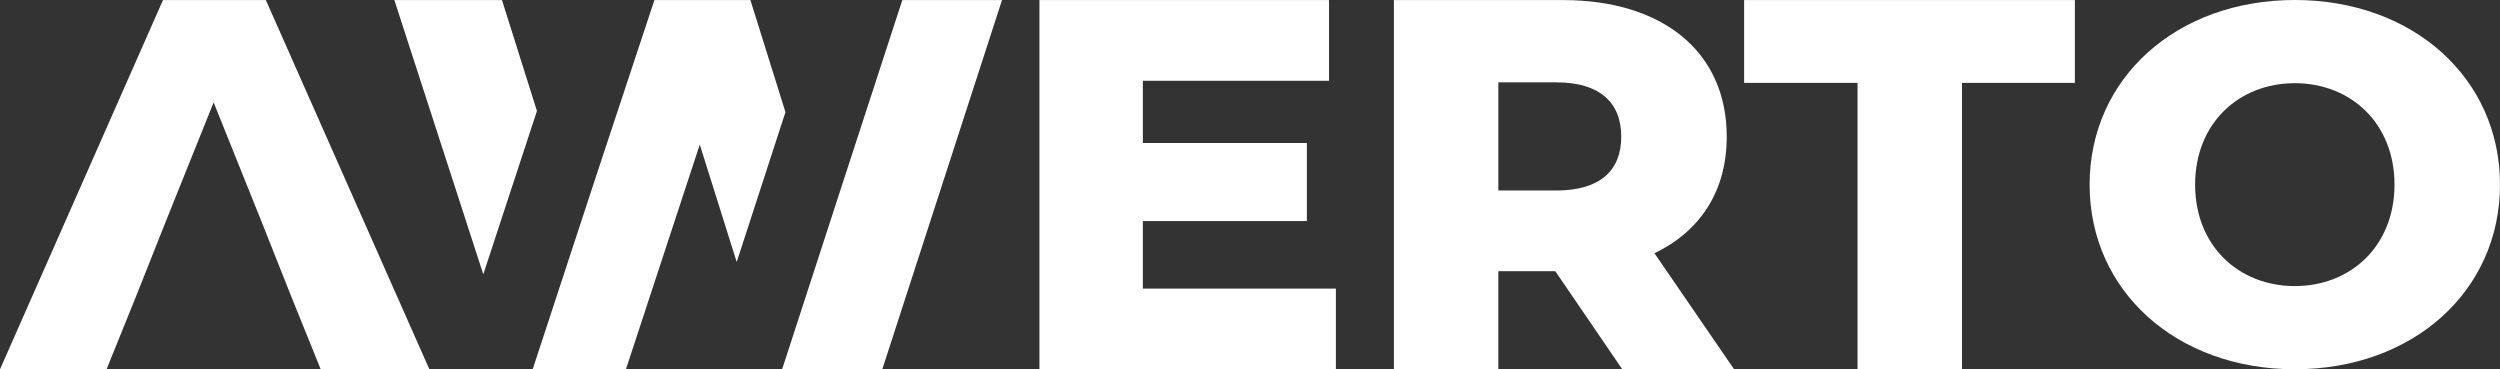
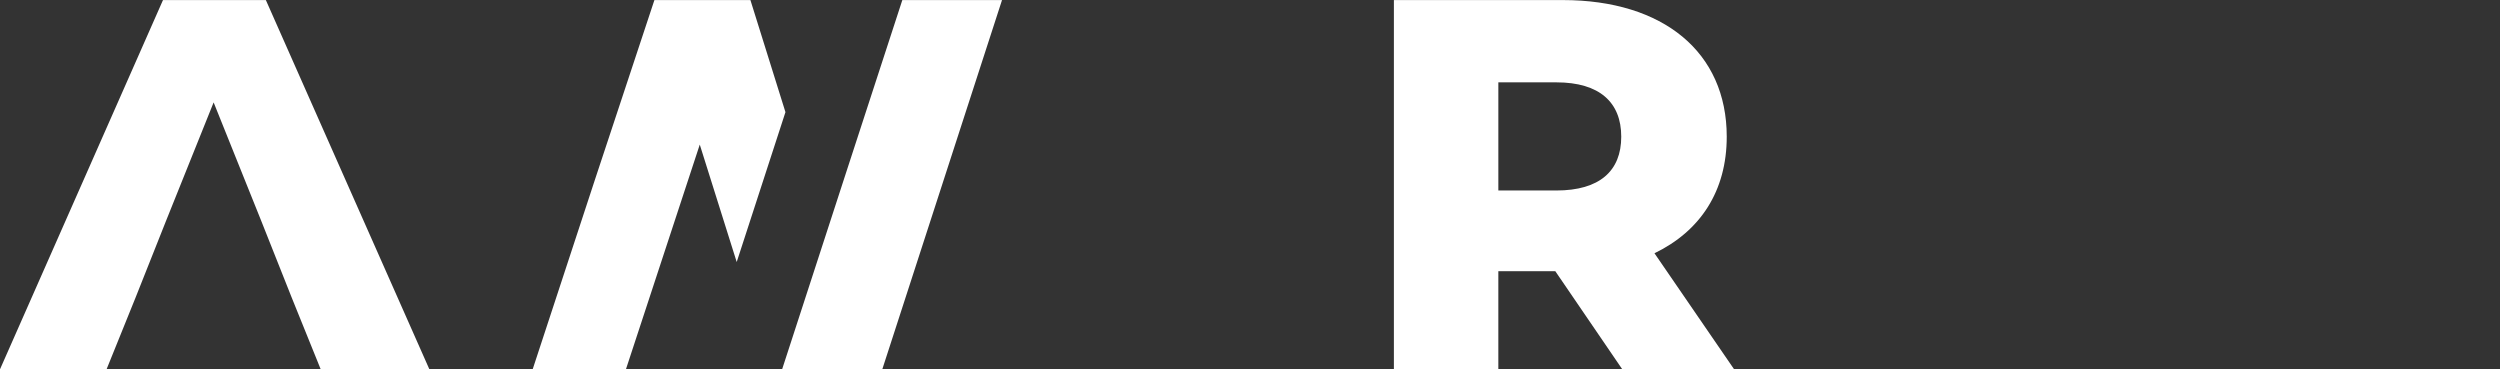
<svg xmlns="http://www.w3.org/2000/svg" id="Ebene_2" data-name="Ebene 2" viewBox="0 0 14041.62 2074.25">
  <rect x="0" y="0" width="14041.62" height="2074.25" fill="#333333" stroke="none" />
  <defs>
    <style>      .cls-1 {        fill: #fff;      }      .cls-2 {        fill: none;      }    </style>
  </defs>
  <g id="AWERTO">
    <g>
      <g id="O">
-         <ellipse class="cls-2" cx="12889.14" cy="1037" rx="559.95" ry="569.79" />
-         <path class="cls-1" d="m12889.14,0c-663.66,0-1152.51,438.74-1152.51,1037s488.85,1037,1152.51,1037,1152.49-438.72,1152.49-1037S13552.77,0,12889.14,0Zm0,1606.79c-314.06,0-559.95-225.06-559.95-569.79s245.89-569.79,559.95-569.79,559.95,225.07,559.95,569.79-245.91,569.79-559.95,569.79Z" />
-       </g>
-       <polygon id="T" class="cls-1" points="9796.15 465.51 10433.13 465.51 10433.13 2074.25 11019.76 2074.25 11019.76 465.51 11653.77 465.51 11653.77 .36 9796.15 .36 9796.15 465.51" />
+         </g>
      <g id="R">
        <path class="cls-2" d="m8741.52,462.54h-325.89v607.36h325.89c242.95,0,364.42-112.59,364.42-302.2s-121.47-305.16-364.42-305.16Z" />
        <path class="cls-1" d="m9698.48,767.7c0-474.03-355.51-767.35-921.4-767.35h-948.07v2073.9h586.62v-551.04h319.97l376.27,551.04h628.1l-447.37-651.79c257.76-124.44,405.88-349.6,405.88-654.76Zm-956.93,302.2h-325.86V462.54h325.86c242.94,0,364.4,112.59,364.4,305.16s-121.46,302.2-364.4,302.2Z" />
      </g>
-       <polygon id="E" class="cls-1" points="6418.86 1241.74 7340.27 1241.74 7340.27 803.25 6418.86 803.25 6418.86 453.65 7464.7 453.65 7464.7 .36 5838.17 .36 5838.17 2074.25 7503.22 2074.25 7503.22 1620.97 6418.86 1620.97 6418.86 1241.74" />
      <g id="W">
        <polygon class="cls-1" points="4752.31 969.08 4392.86 2074.25 4955.47 2074.25 5628 .36 5068.05 .36 4752.31 969.08" />
        <polygon class="cls-2" points="4632.54 1336.55 4411.6 629.86 4137.81 1471.65 4327.37 2074.25 4392.86 2074.25 4752.31 969.08 4632.54 1336.55" />
        <polygon class="cls-1" points="4214.79 .36 3675.58 .36 3342.49 1006.37 2991.76 2074.25 3515.59 2074.25 3930.36 812.14 4137.81 1471.65 4411.6 629.86 4214.79 .36" />
        <polygon class="cls-2" points="3237.09 1324.69 3015.83 623.22 2714.48 1540.74 2887.49 2074.25 2991.76 2074.25 3342.49 1006.37 3237.09 1324.69" />
-         <polygon class="cls-1" points="2819.35 .36 2214.95 .36 2714.48 1540.74 3015.83 623.22 2819.35 .36" />
      </g>
      <g id="A">
        <polygon class="cls-2" points="933.26 1238.78 761.41 1671.33 1638.38 1671.33 1466.55 1238.78 933.26 1238.78" />
        <polygon class="cls-2" points="1199.9 575.35 933.26 1239 1466.55 1239 1199.9 575.35" />
        <polygon class="cls-1" points="915.48 .36 0 2074.25 598.47 2074.25 761.41 1671.33 933.26 1238.78 1199.9 575.13 1466.55 1238.78 1638.38 1671.33 1801.34 2074.25 2411.66 2074.25 1493.22 .36 915.48 .36" />
      </g>
    </g>
  </g>
</svg>